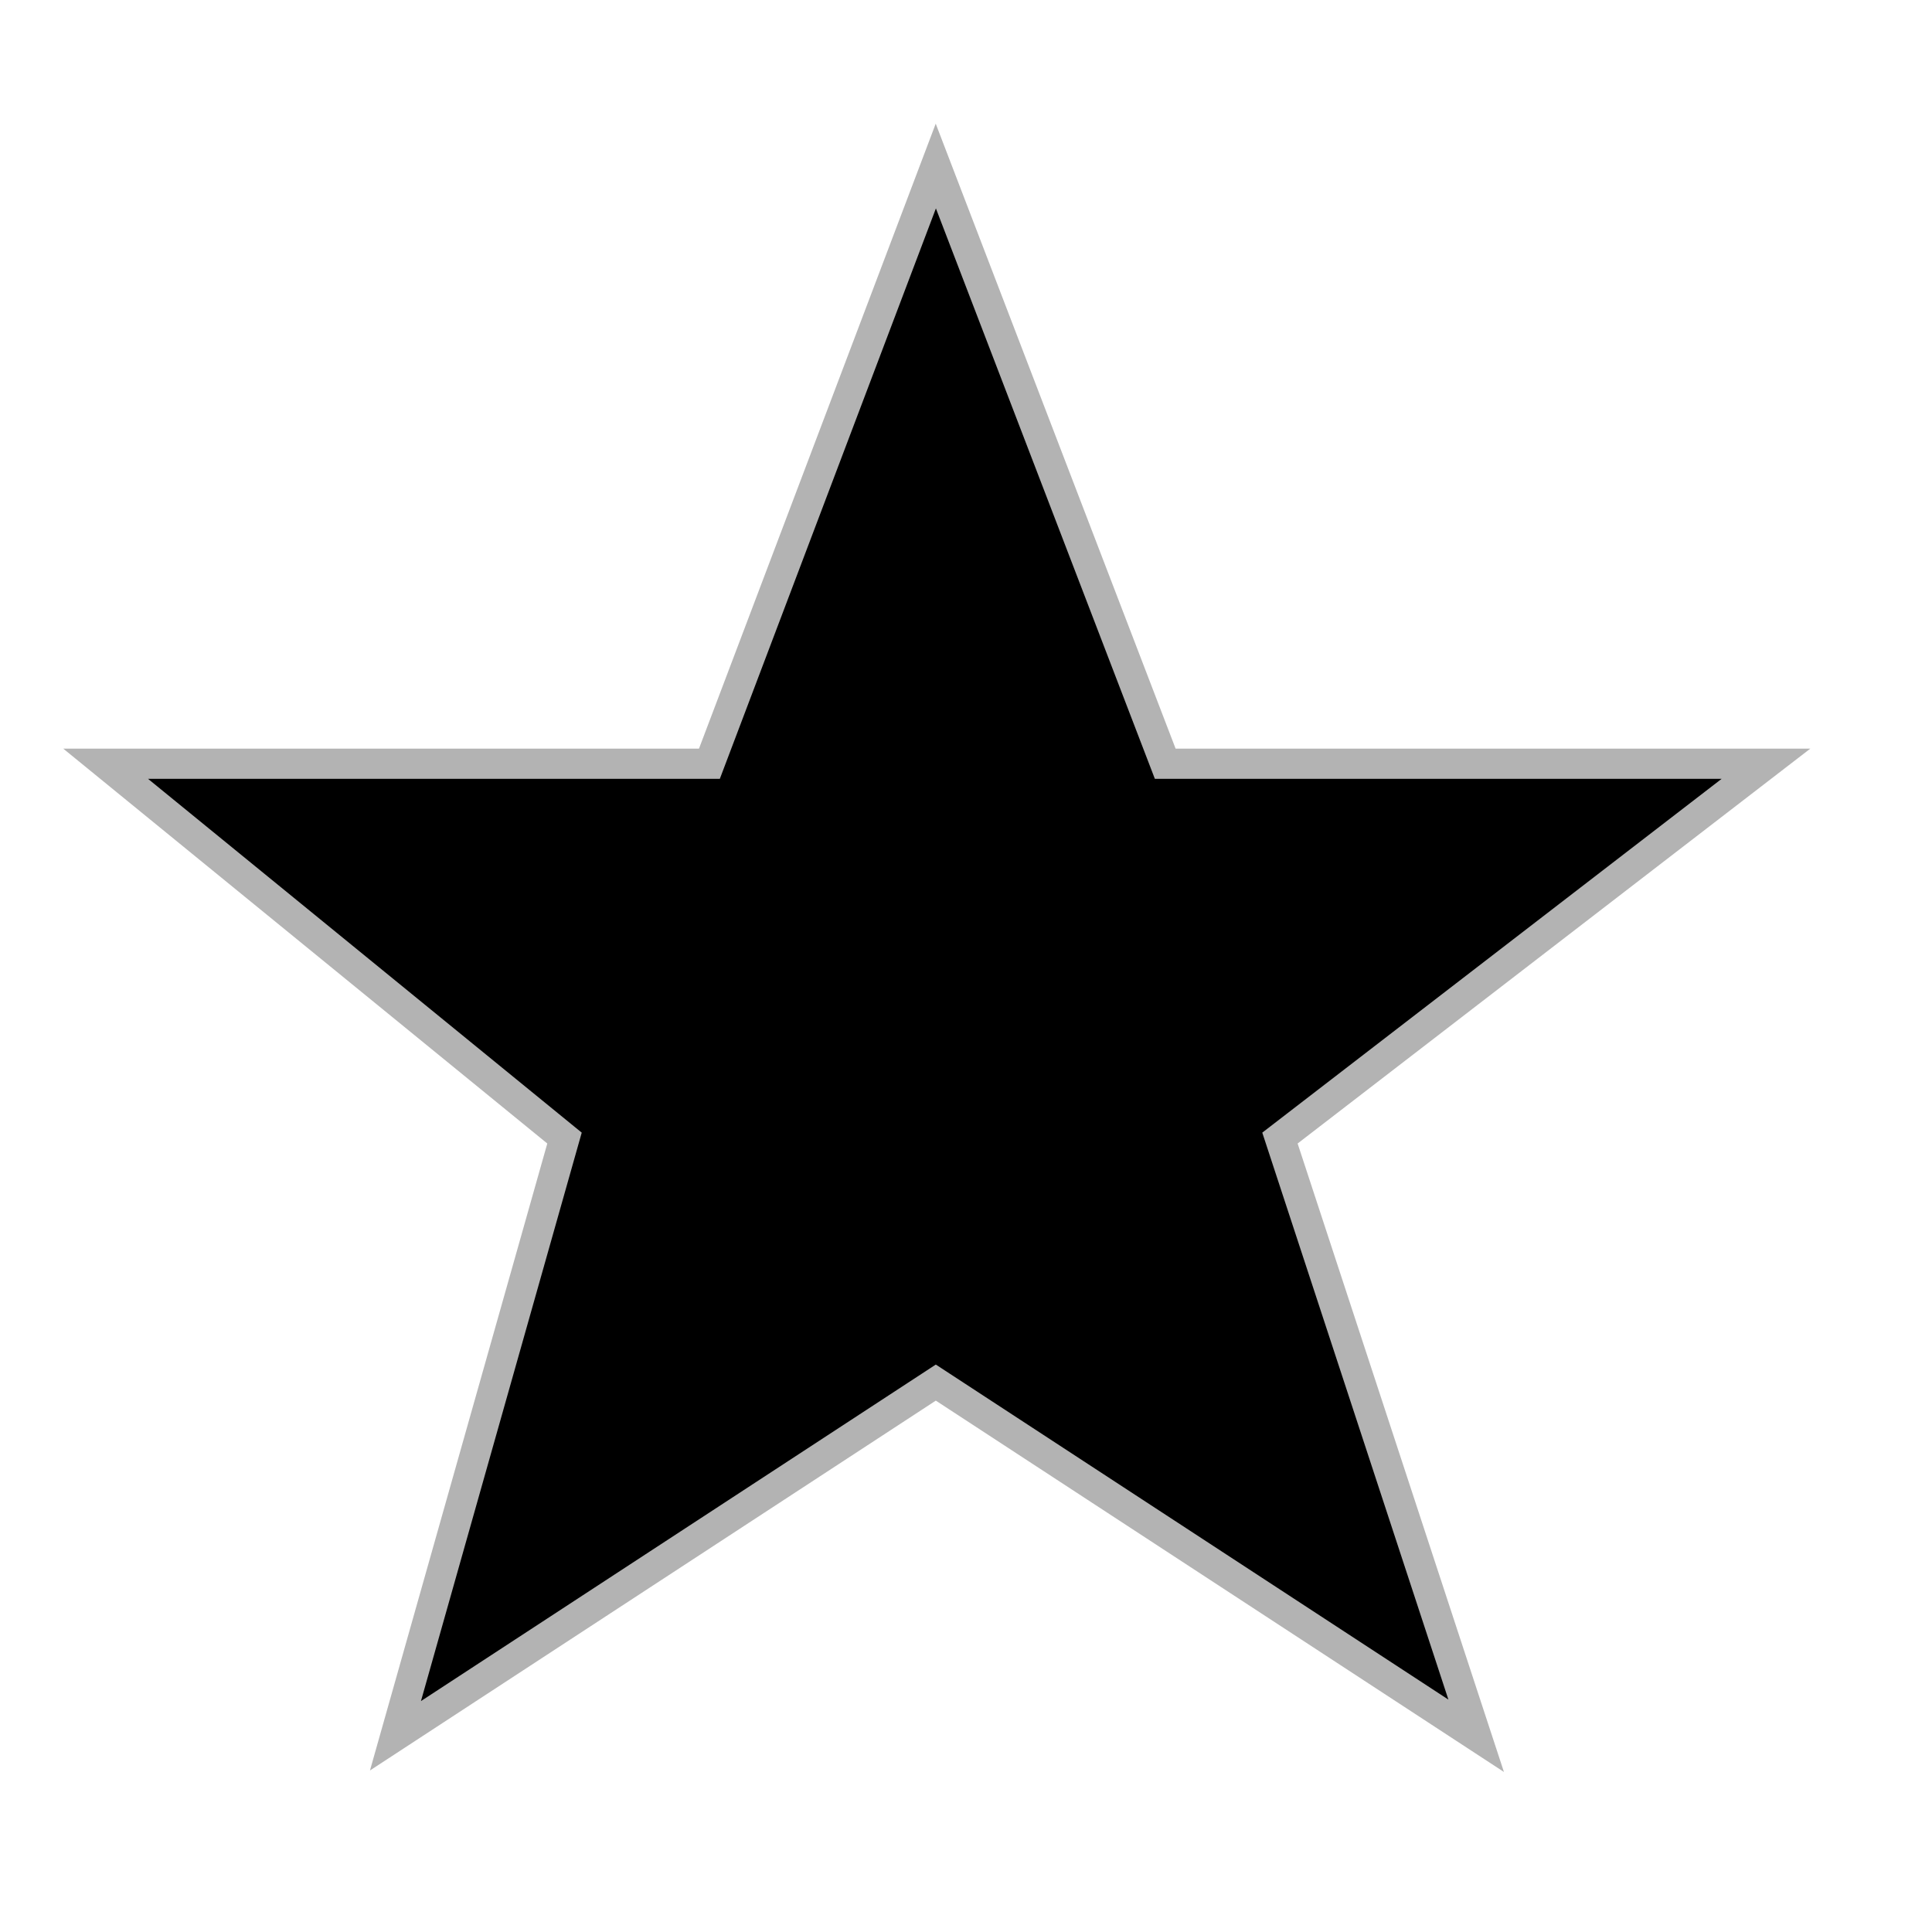
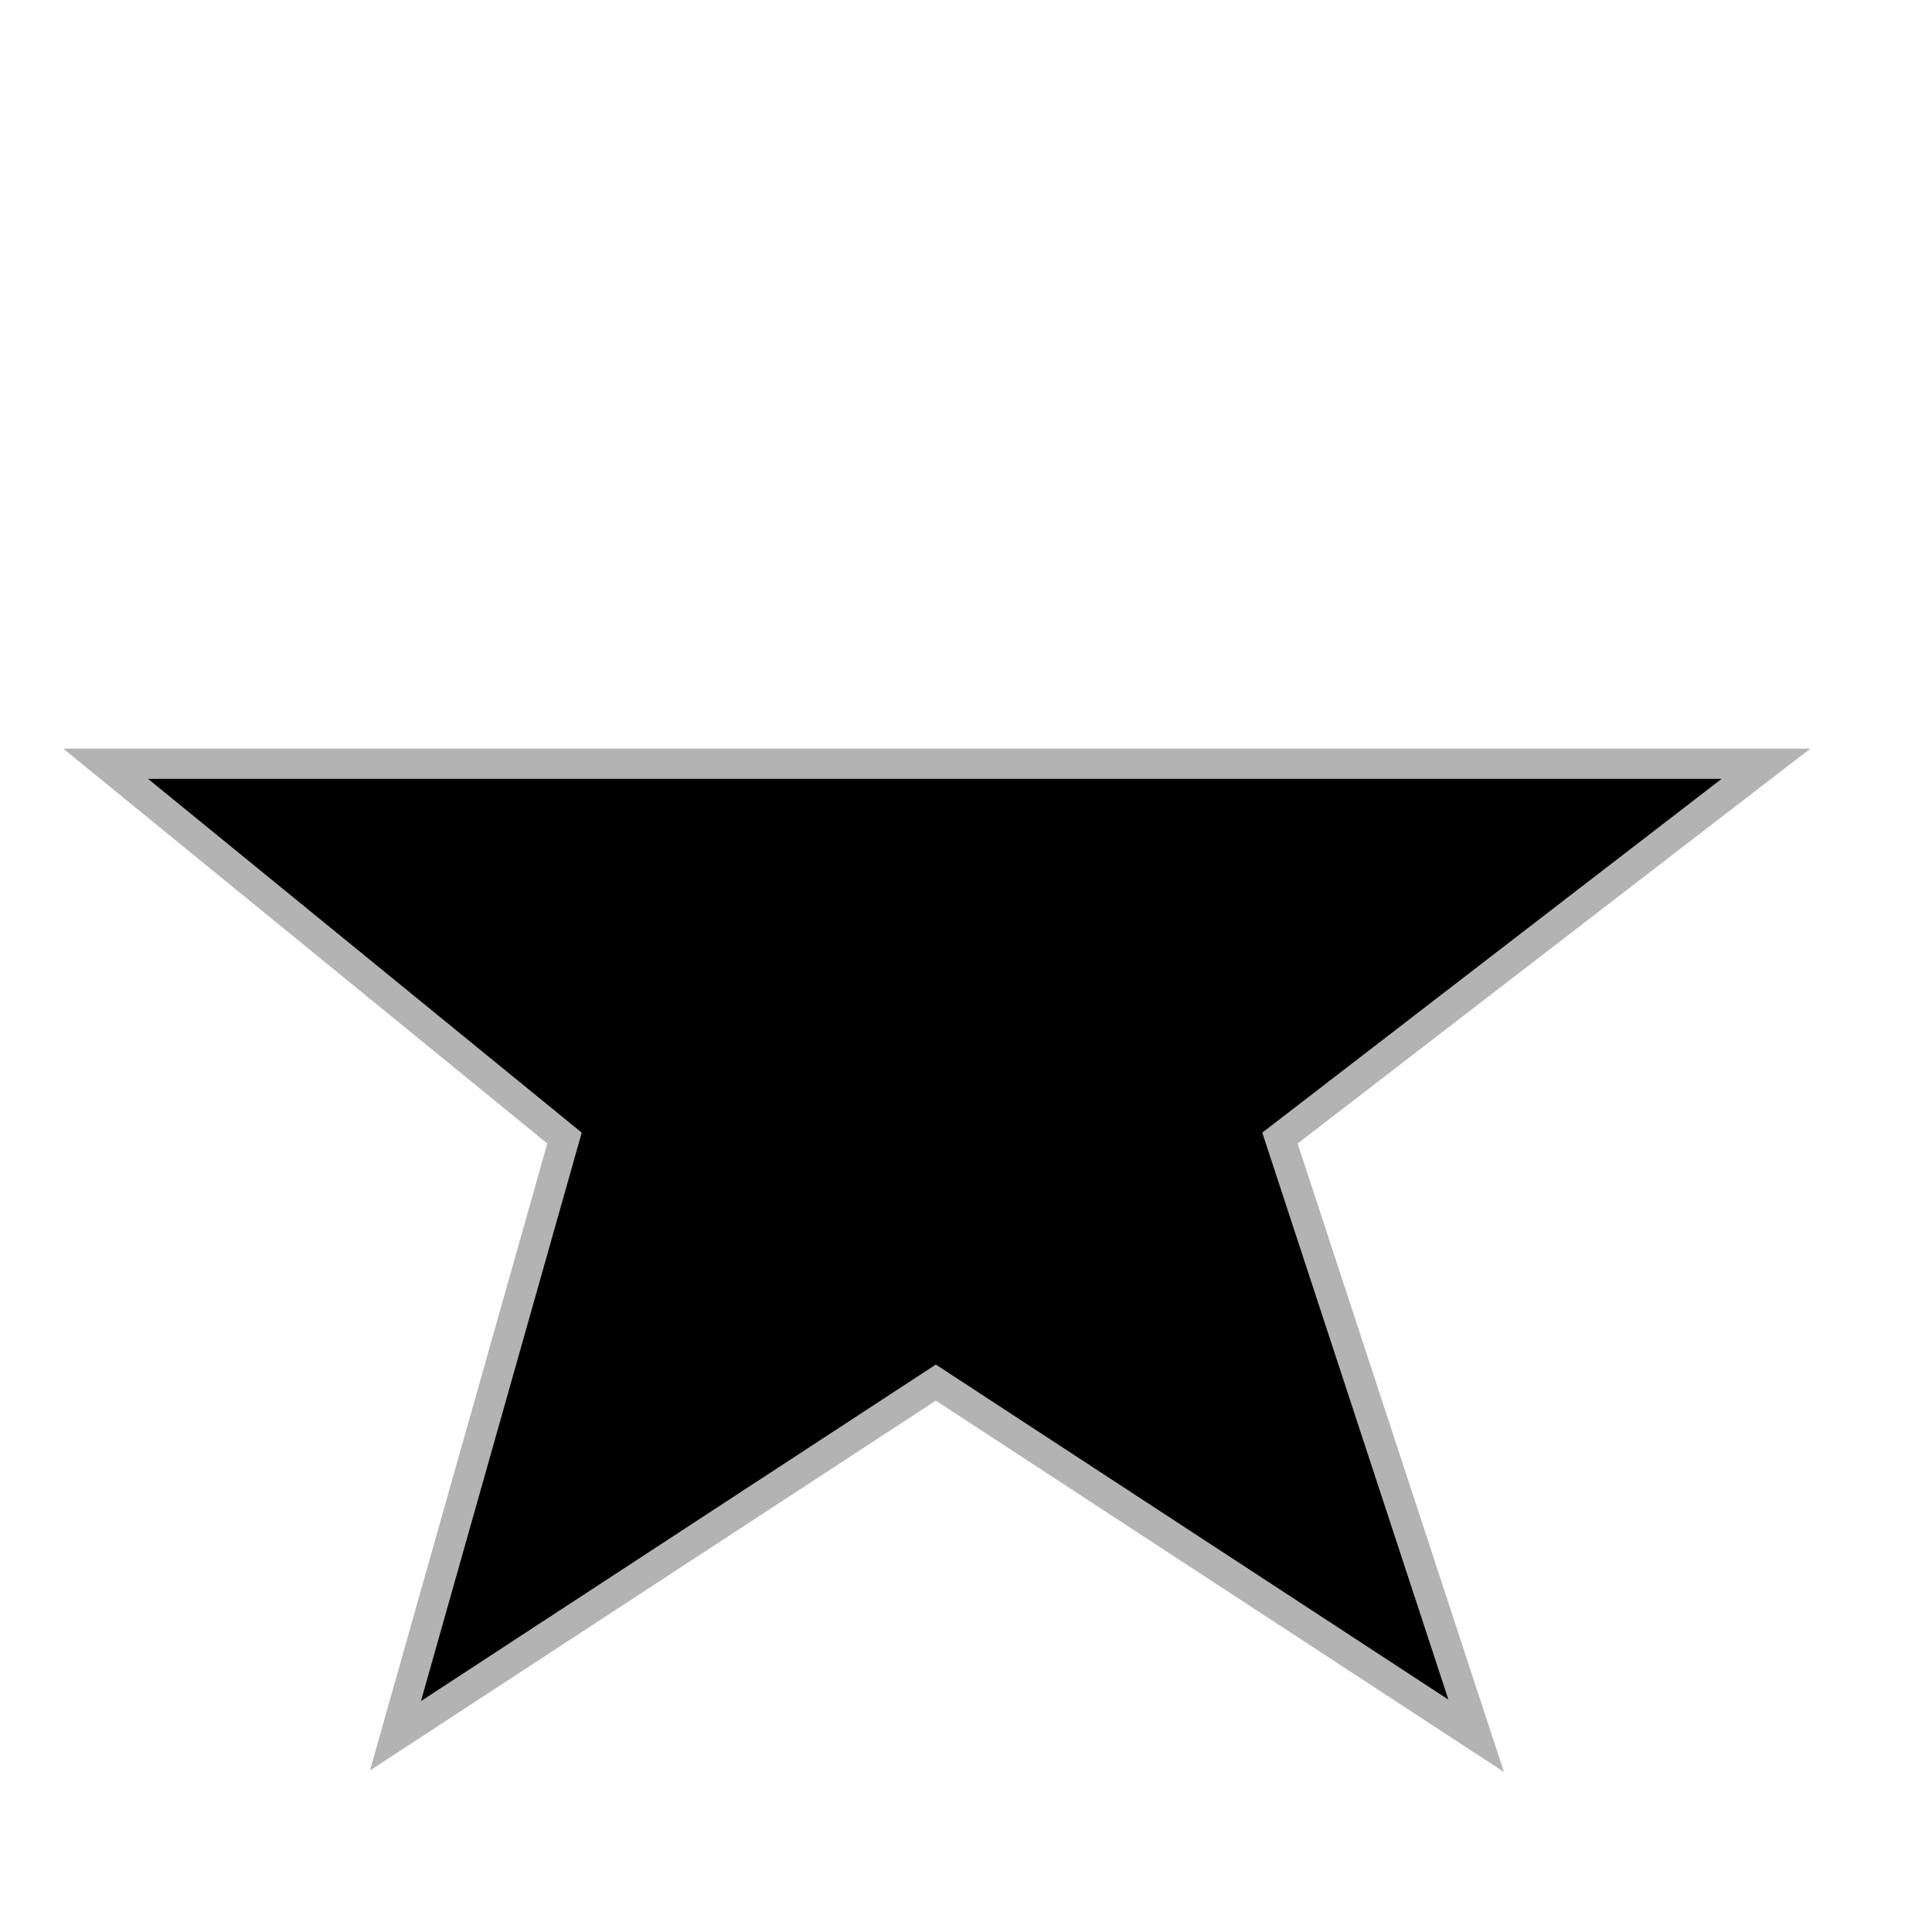
<svg xmlns="http://www.w3.org/2000/svg" viewBox="0 0 64 64" width="48" height="48">
-   <path stroke="#B3B3B3" stroke-miterlimit="10" d="M38.6,25.3h19.9  L42.4,37.7l6.5,19.8L31,45.8L13.1,57.5l5.6-19.8L3.5,25.3h20L31,5.5L38.6,25.3z" />
+   <path stroke="#B3B3B3" stroke-miterlimit="10" d="M38.6,25.3h19.9  L42.4,37.7l6.5,19.8L31,45.8L13.1,57.5l5.6-19.8L3.5,25.3h20L38.6,25.3z" />
</svg>